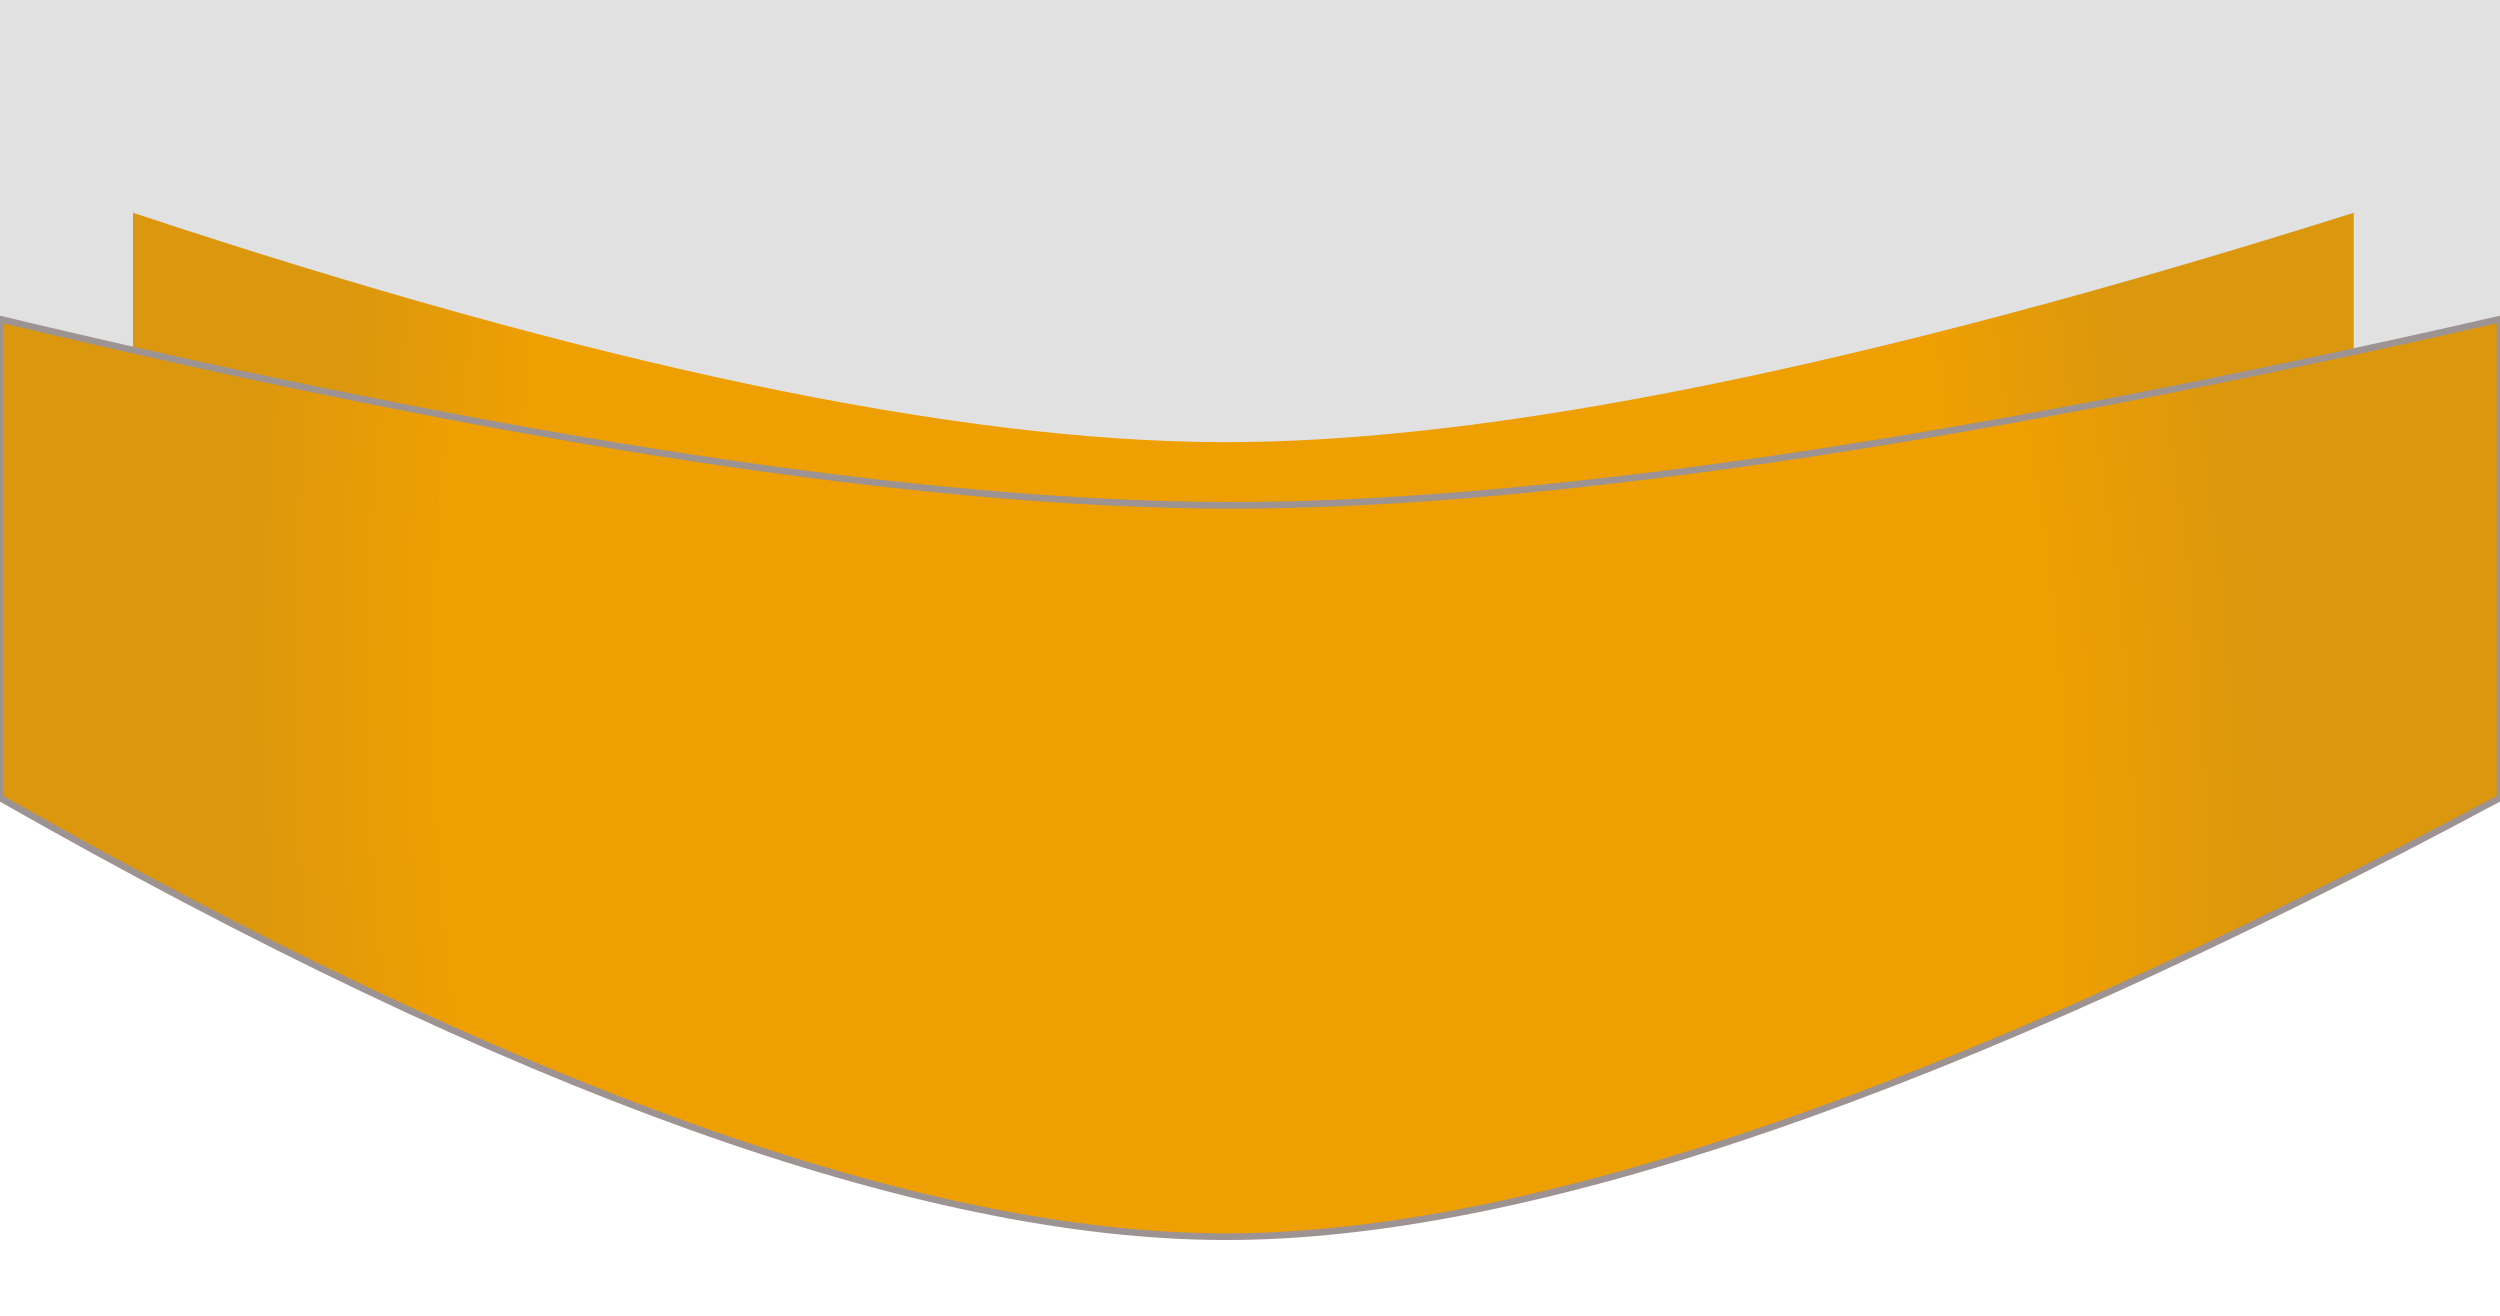
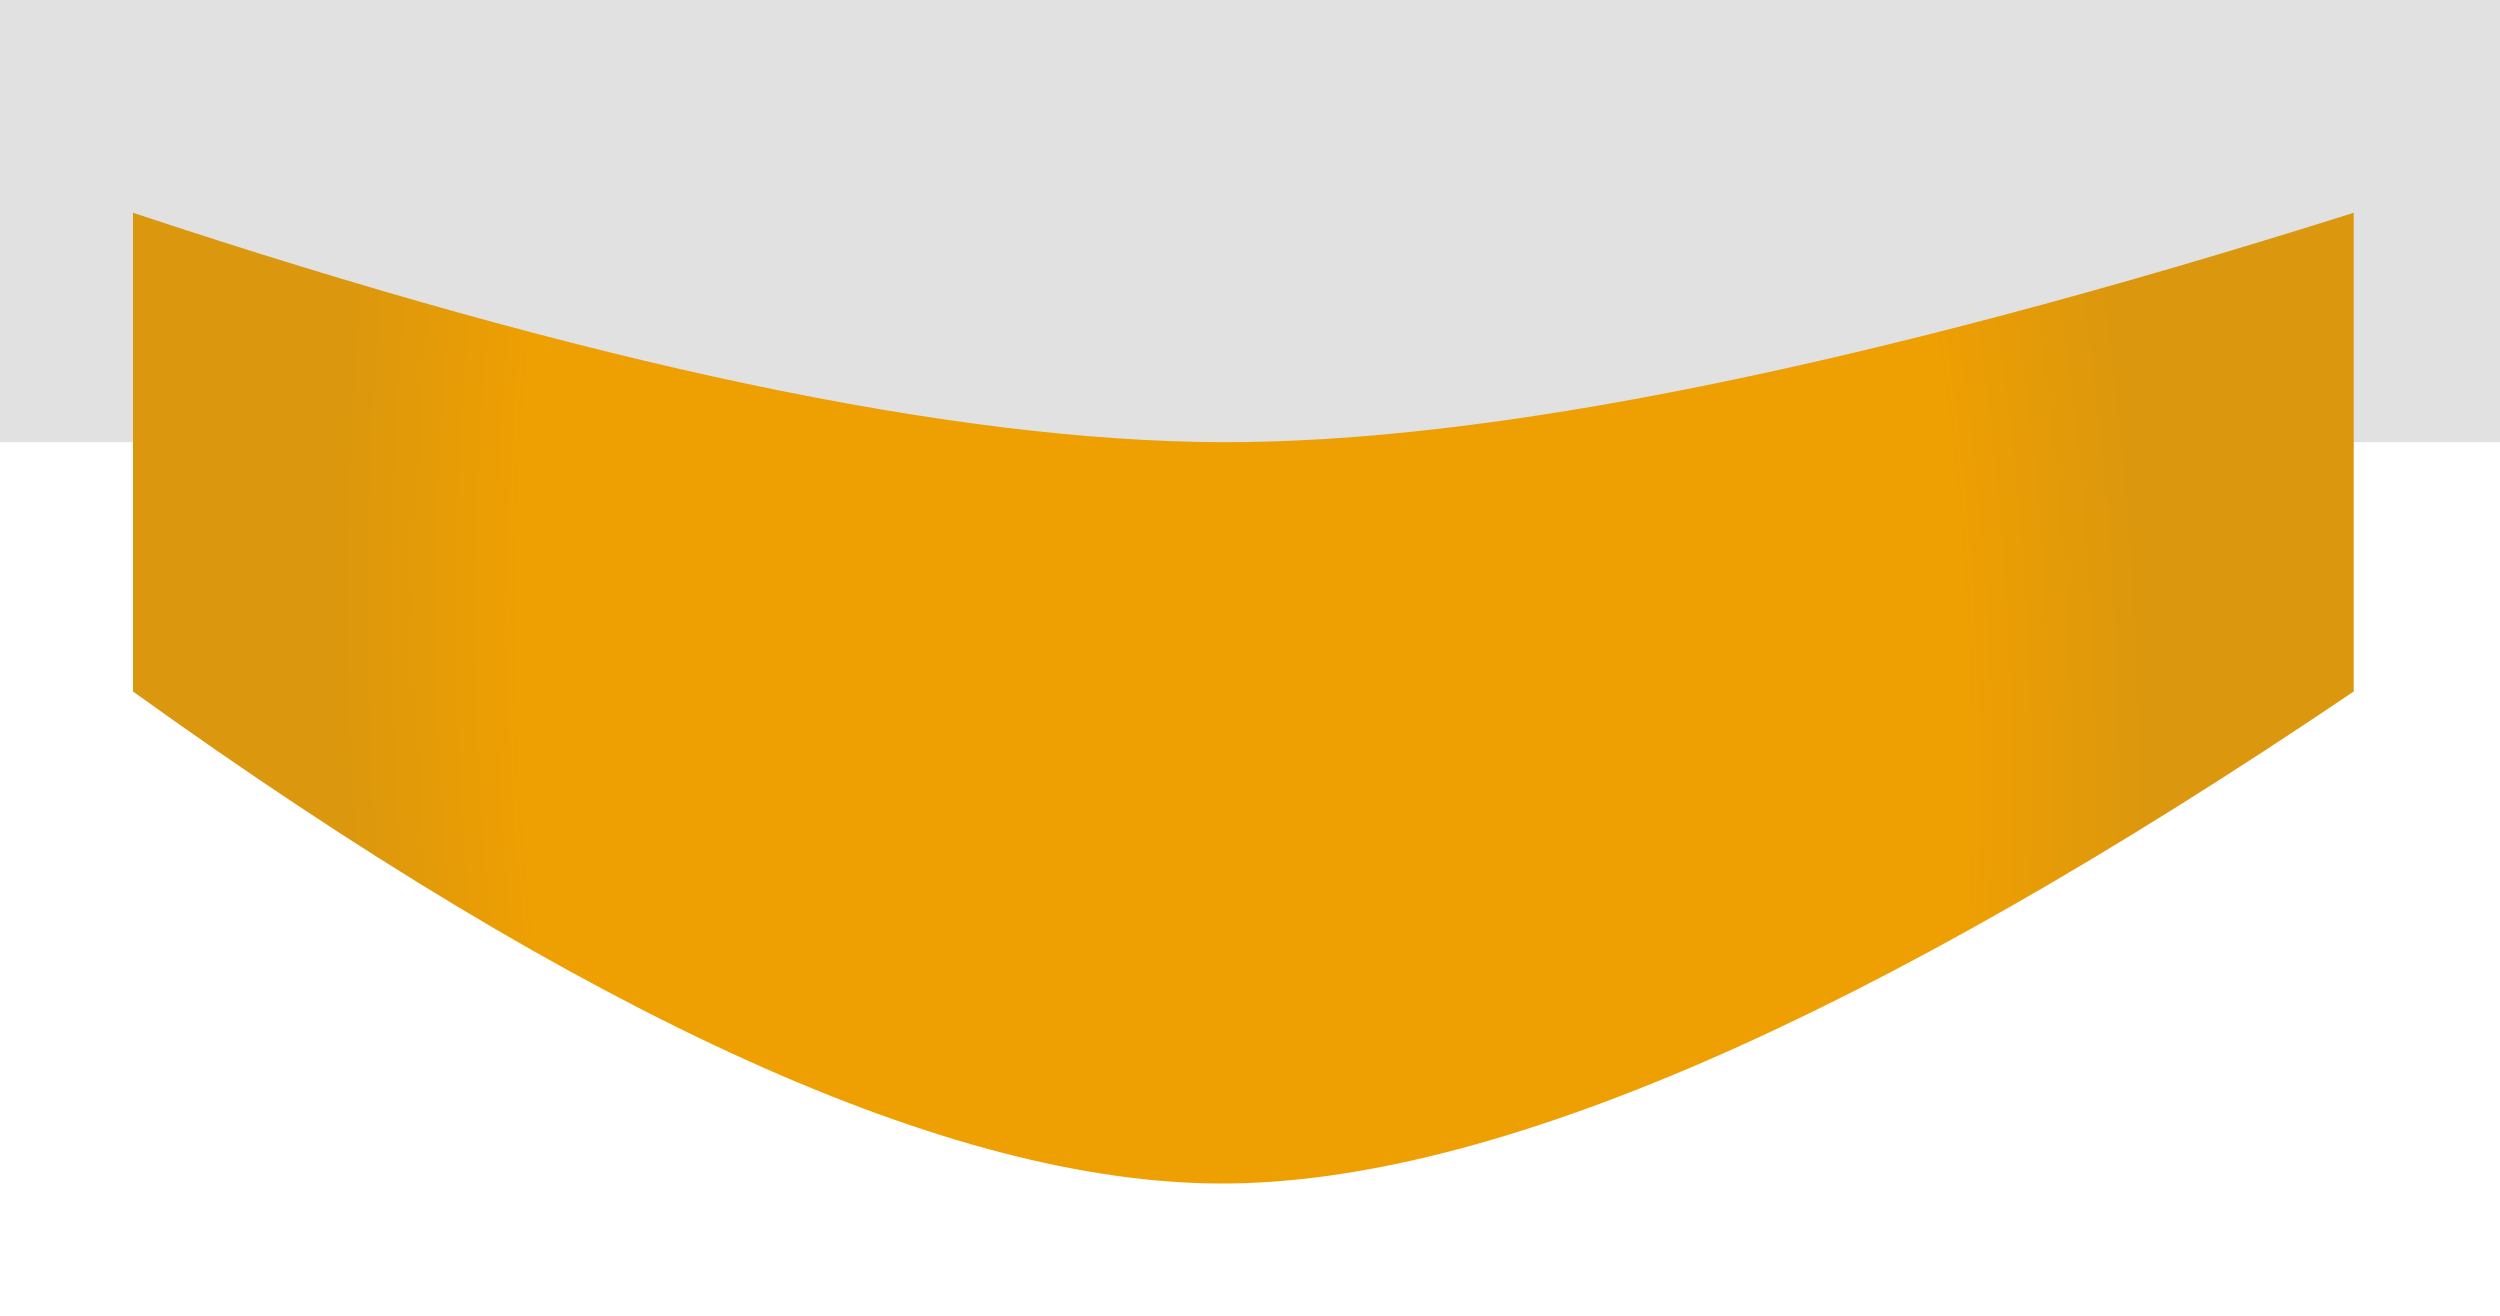
<svg xmlns="http://www.w3.org/2000/svg" style="isolation:isolate" viewBox="765.03 261.545 376 198" width="376pt" height="198pt">
  <defs>
    <clipPath id="_clipPath_XhJND9n0Jas0OJTHGPQ5tGLhD3u4ns50">
      <rect x="756.53" y="261.545" width="393" height="204.001" />
    </clipPath>
  </defs>
  <g clip-path="url(#_clipPath_XhJND9n0Jas0OJTHGPQ5tGLhD3u4ns50)">
    <g>
      <rect x="765.03" y="261.545" width="376" height="66.5" transform="matrix(1,0,0,1,0,0)" fill="rgb(225,225,225)" />
      <defs>
        <filter id="4ObynFmBIFwJ1RbZEcV4gSJy0Wf3msE1" x="-200%" y="-200%" width="400%" height="400%" filterUnits="objectBoundingBox" color-interpolation-filters="sRGB">
          <feGaussianBlur in="SourceGraphic" stdDeviation="8.587" />
          <feOffset dx="0" dy="0" result="pf_100_offsetBlur" />
          <feFlood flood-color="#000000" flood-opacity="0.65" />
          <feComposite in2="pf_100_offsetBlur" operator="in" result="pf_100_dropShadow" />
          <feBlend in="SourceGraphic" in2="pf_100_dropShadow" mode="normal" />
        </filter>
      </defs>
      <g filter="url(#4ObynFmBIFwJ1RbZEcV4gSJy0Wf3msE1)">
        <radialGradient id="_rgradient_78" fx="0.5" fy="0.5" cx="0.5" cy="0.5" r="0.5" gradientTransform="matrix(272.981,37.335,4.957,551.527,813.061,72.114)" gradientUnits="userSpaceOnUse">
          <stop offset="79.565%" stop-opacity="1" style="stop-color:rgb(238,159,2)" />
          <stop offset="100%" stop-opacity="1" style="stop-color:rgb(219,151,14)" />
        </radialGradient>
-         <path d=" M 785.03 293.545 Q 888.168 327.794 948.565 328.045 Q 1008.963 328.296 1119.03 293.545 L 1119.03 365.545 Q 1009.381 439.694 948.565 439.546 Q 887.75 439.398 785.03 365.545 L 785.03 293.545 Z " fill="url(#_rgradient_78)" />
+         <path d=" M 785.03 293.545 Q 888.168 327.794 948.565 328.045 Q 1008.963 328.296 1119.03 293.545 L 1119.03 365.545 Q 1009.381 439.694 948.565 439.546 Q 887.75 439.398 785.03 365.545 Z " fill="url(#_rgradient_78)" />
      </g>
      <defs>
        <filter id="pR9T5Aect3ozUNygb6F7BDBDPQQinhjF" x="-200%" y="-200%" width="400%" height="400%" filterUnits="objectBoundingBox" color-interpolation-filters="sRGB">
          <feGaussianBlur in="SourceGraphic" stdDeviation="2.147" />
          <feOffset dx="0" dy="0" result="pf_100_offsetBlur" />
          <feFlood flood-color="#000000" flood-opacity="0.65" />
          <feComposite in2="pf_100_offsetBlur" operator="in" result="pf_100_dropShadow" />
          <feBlend in="SourceGraphic" in2="pf_100_dropShadow" mode="normal" />
        </filter>
      </defs>
      <g filter="url(#pR9T5Aect3ozUNygb6F7BDBDPQQinhjF)">
        <radialGradient id="_rgradient_79" fx="0.5" fy="0.5" cx="0.5" cy="0.5" r="0.5" gradientTransform="matrix(307.308,35.29,5.58,521.308,796.586,100.246)" gradientUnits="userSpaceOnUse">
          <stop offset="79.565%" stop-opacity="1" style="stop-color:rgb(238,159,2)" />
          <stop offset="100%" stop-opacity="1" style="stop-color:rgb(219,151,14)" />
        </radialGradient>
-         <path d=" M 765.03 309.544 Q 881.137 337.293 949.13 337.544 Q 1017.123 337.796 1141.03 309.544 L 1141.03 381.544 Q 1017.593 447.693 949.13 447.545 Q 880.667 447.397 765.03 381.544 L 765.03 309.544 Z " fill="url(#_rgradient_79)" vector-effect="non-scaling-stroke" stroke-width="1" stroke="rgb(157,147,147)" stroke-linejoin="miter" stroke-linecap="square" stroke-miterlimit="3" />
      </g>
    </g>
  </g>
</svg>